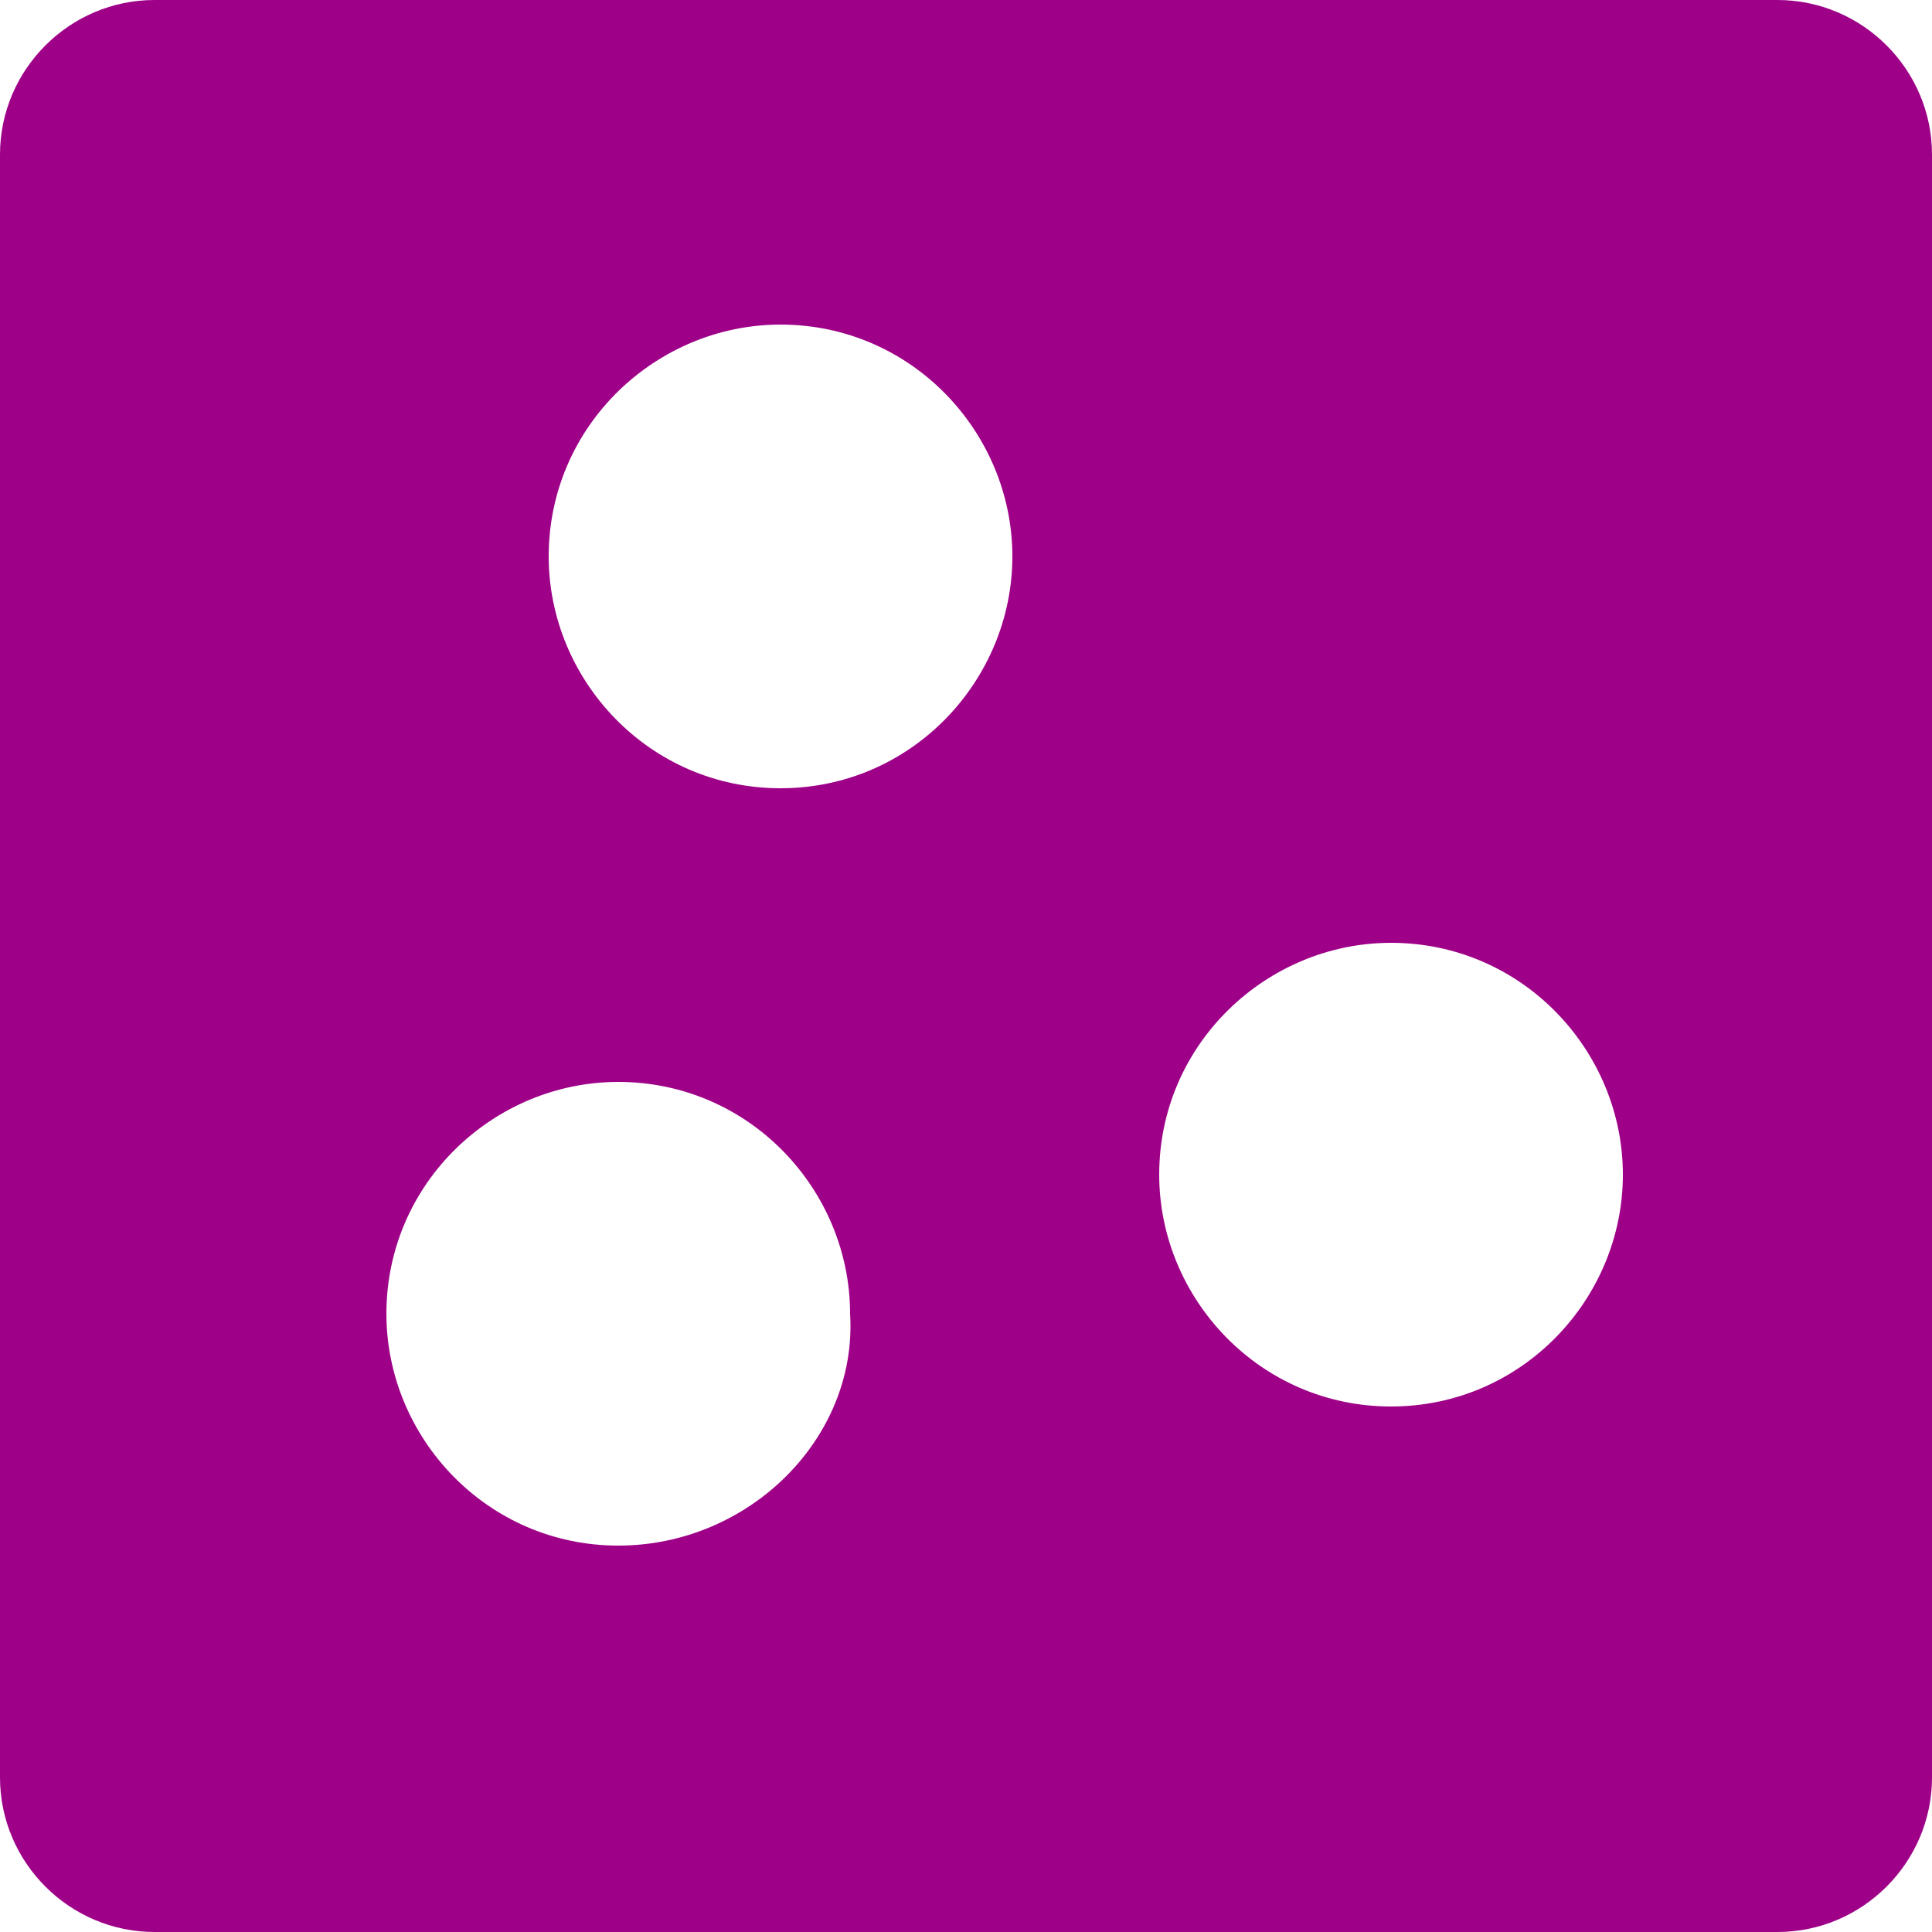
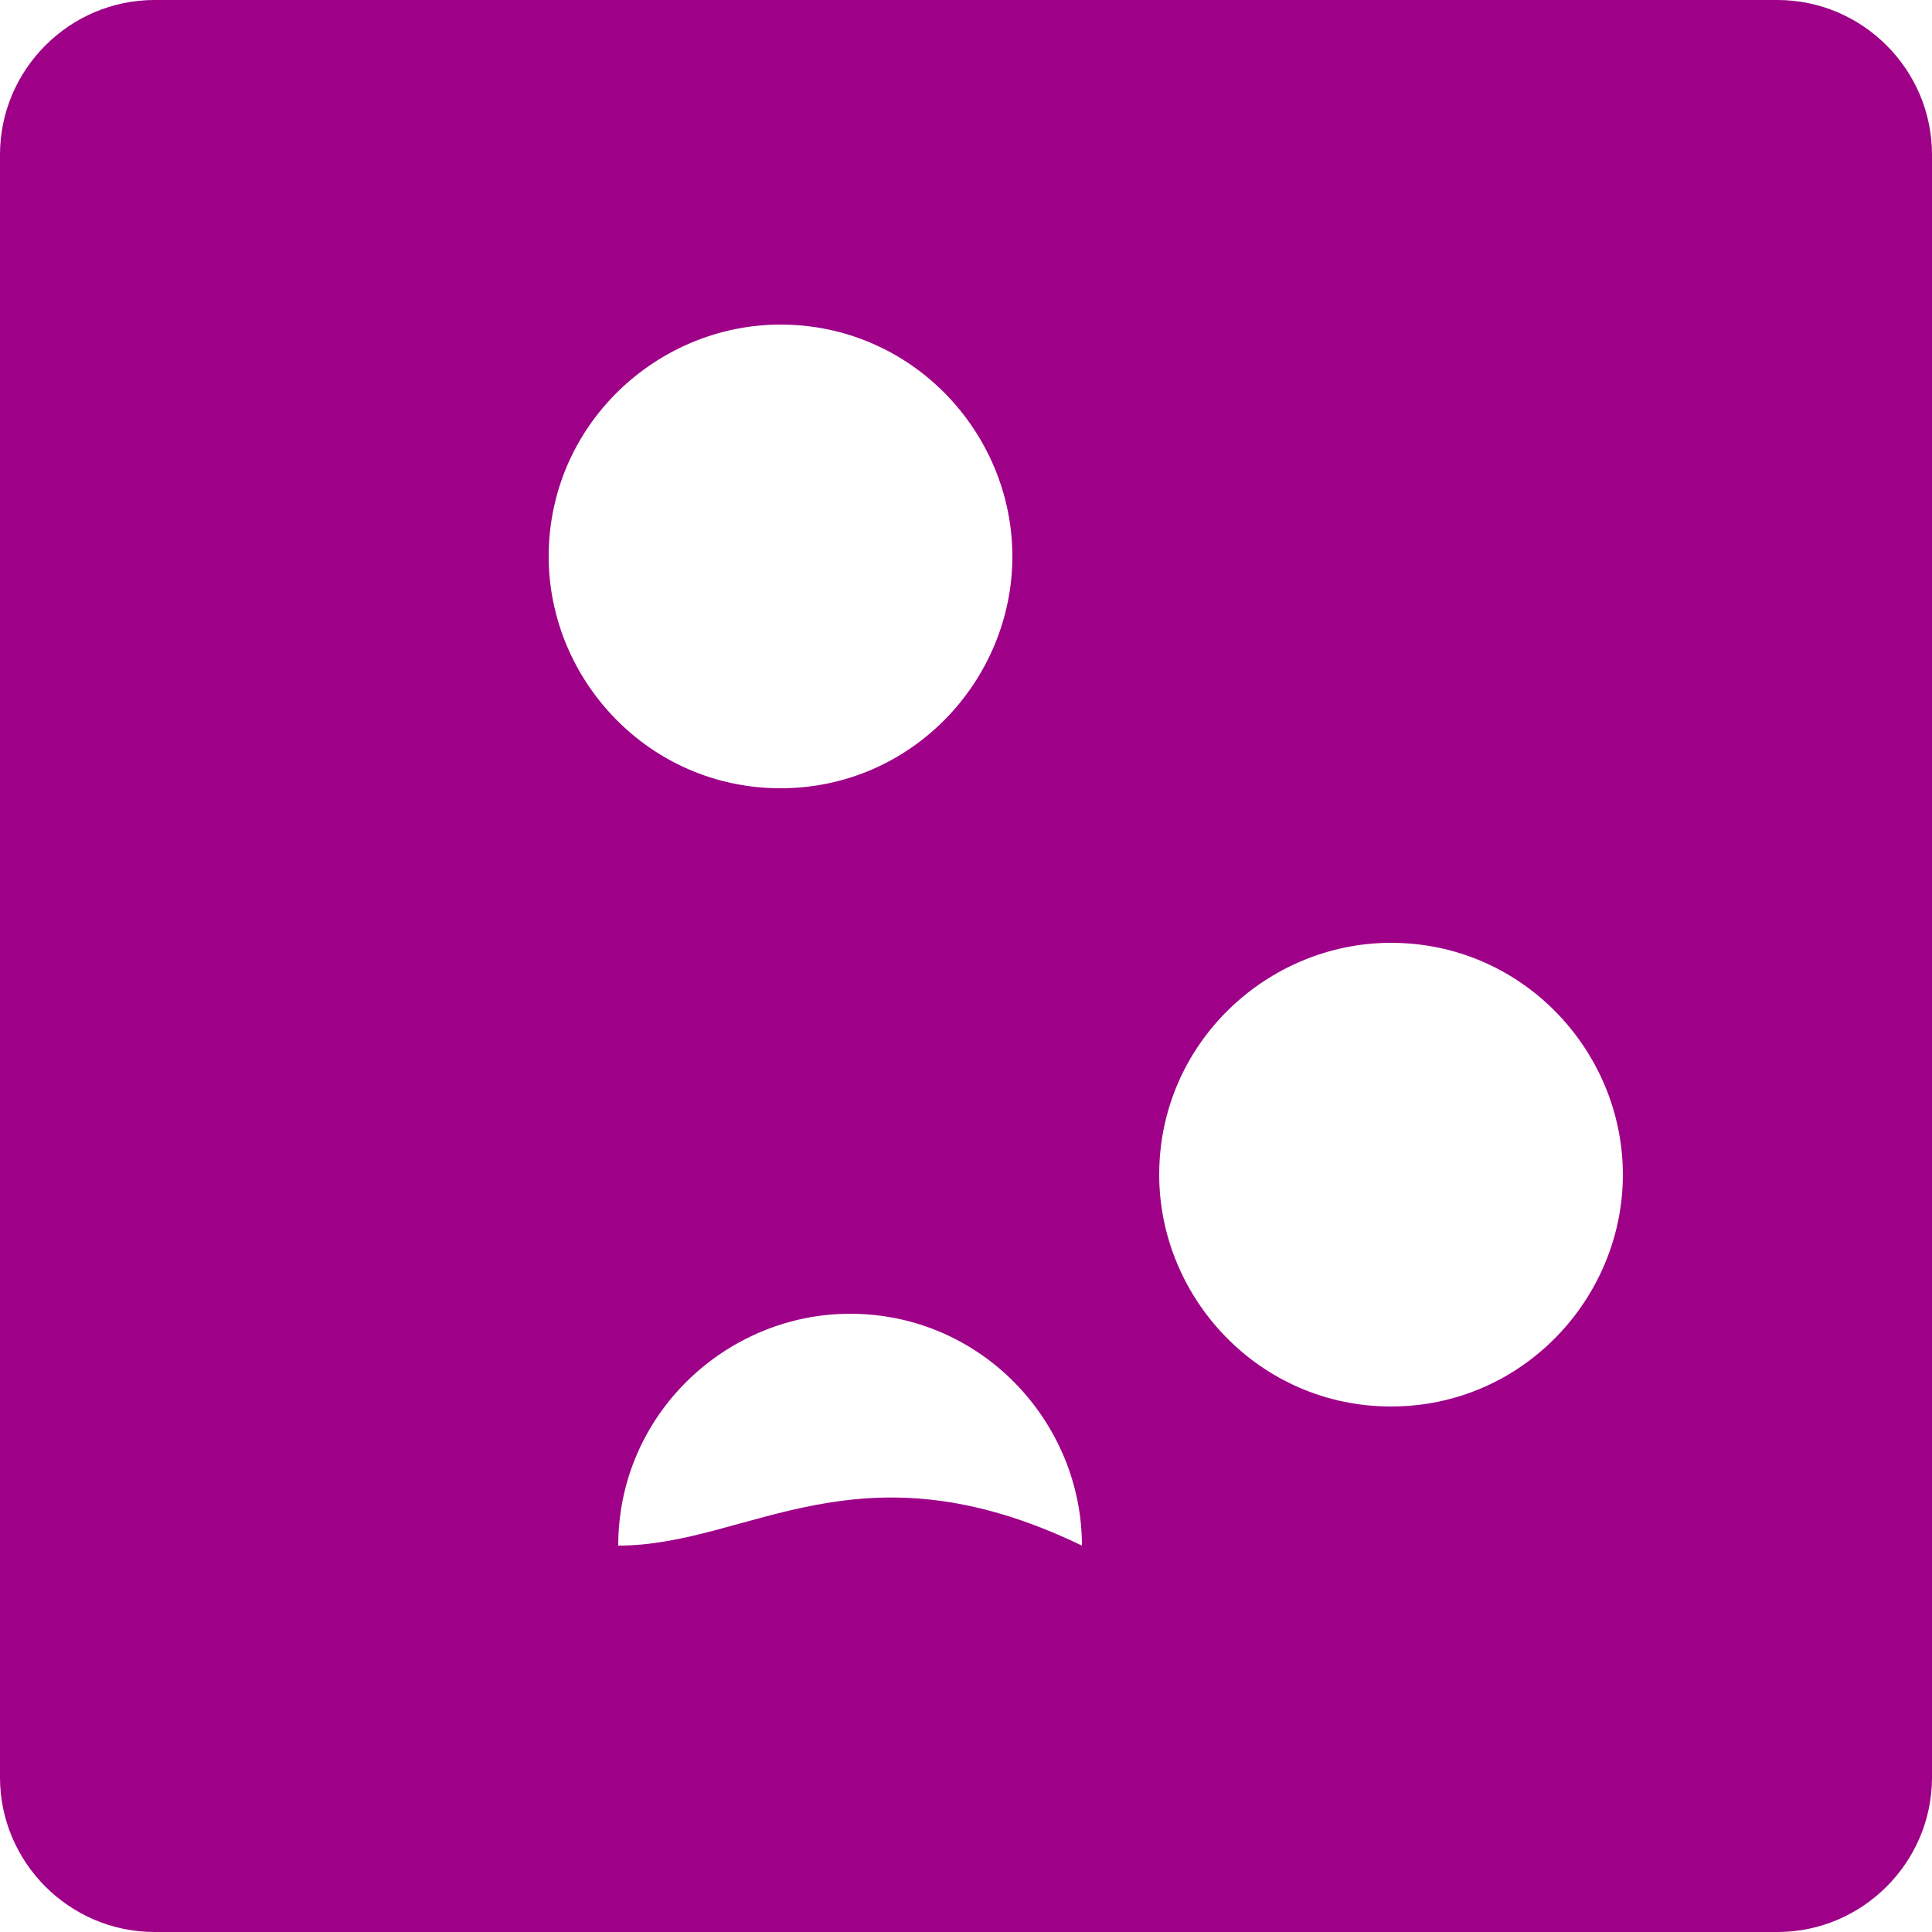
<svg xmlns="http://www.w3.org/2000/svg" version="1.1" id="Layer_1" x="0px" y="0px" viewBox="0 0 25 25" style="enable-background:new 0 0 25 25;" xml:space="preserve">
  <style type="text/css">
	.st0{fill:#9E0088;}
</style>
-   <path class="st0" d="M23,0H2C0.9,0,0,0.9,0,2v21c0,1.1,0.9,2,2,2h21c1.1,0,2-0.9,2-2V2C25,0.9,24.1,0,23,0z M8,20c-1.7,0-3-1.4-3-3  c0-1.7,1.4-3,3-3c1.7,0,3,1.4,3,3C11.1,18.6,9.7,20,8,20z M10.1,10.2c-1.7,0-3-1.4-3-3c0-1.7,1.4-3,3-3c1.7,0,3,1.4,3,3  C13.1,8.8,11.8,10.2,10.1,10.2z M18,18.2c-1.7,0-3-1.4-3-3c0-1.7,1.4-3,3-3c1.7,0,3,1.4,3,3C21,16.8,19.7,18.2,18,18.2z" />
+   <path class="st0" d="M23,0H2C0.9,0,0,0.9,0,2v21c0,1.1,0.9,2,2,2h21c1.1,0,2-0.9,2-2V2C25,0.9,24.1,0,23,0z M8,20c0-1.7,1.4-3,3-3c1.7,0,3,1.4,3,3C11.1,18.6,9.7,20,8,20z M10.1,10.2c-1.7,0-3-1.4-3-3c0-1.7,1.4-3,3-3c1.7,0,3,1.4,3,3  C13.1,8.8,11.8,10.2,10.1,10.2z M18,18.2c-1.7,0-3-1.4-3-3c0-1.7,1.4-3,3-3c1.7,0,3,1.4,3,3C21,16.8,19.7,18.2,18,18.2z" />
</svg>